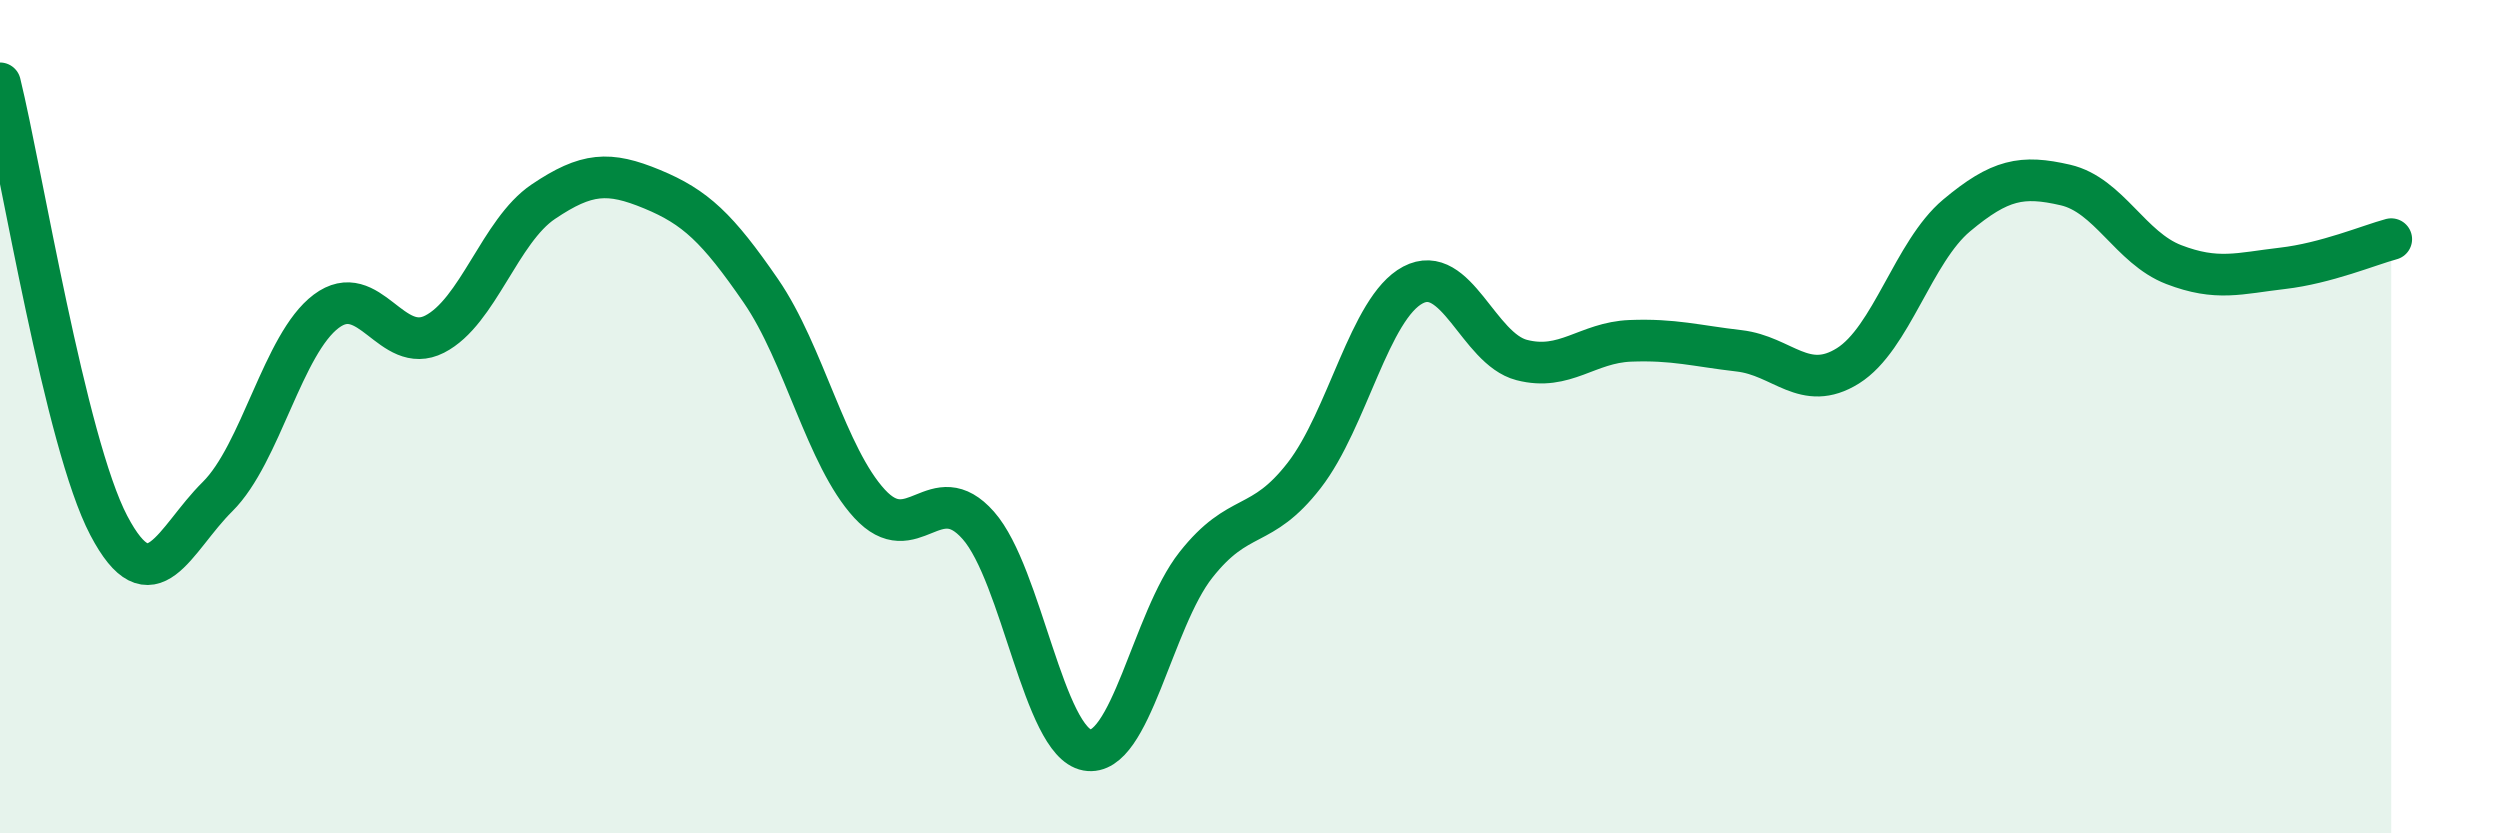
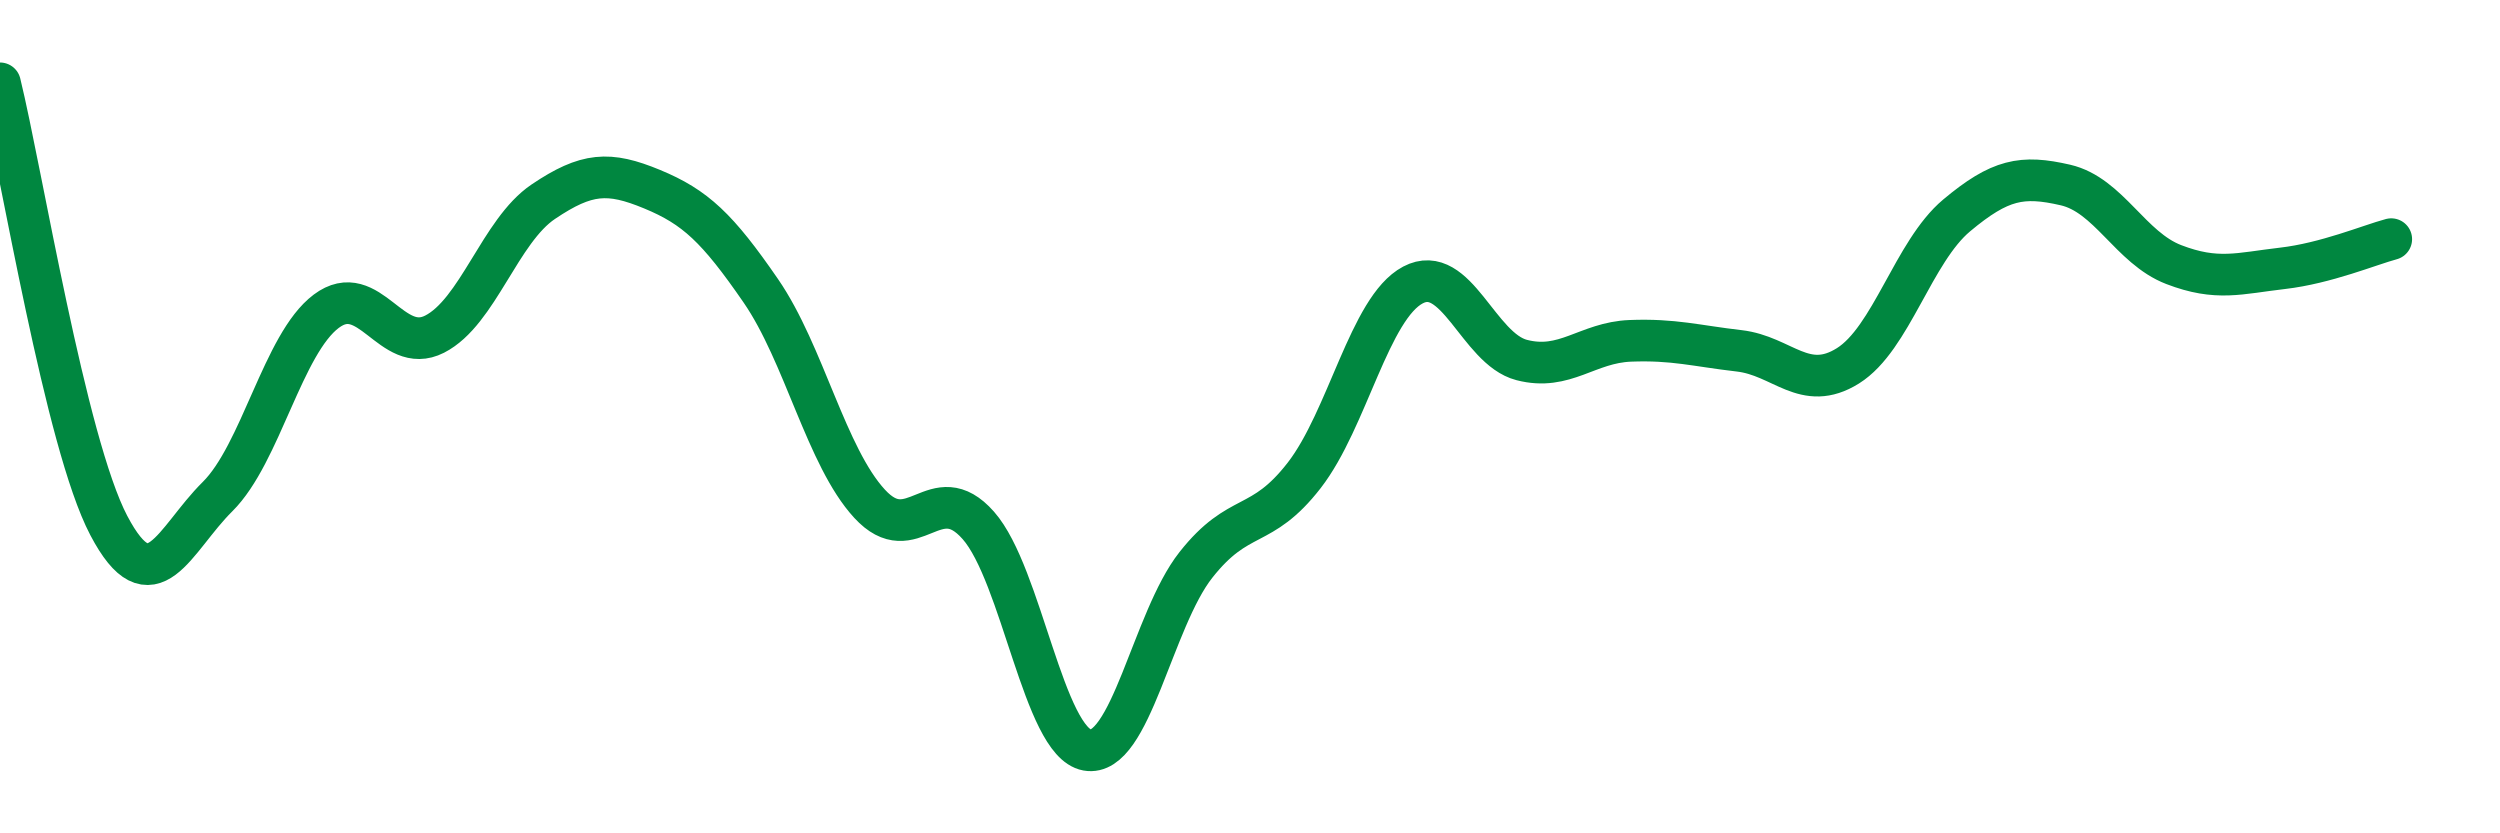
<svg xmlns="http://www.w3.org/2000/svg" width="60" height="20" viewBox="0 0 60 20">
-   <path d="M 0,2 C 0.52,4.12 1.57,10.63 2.61,12.61 C 3.65,14.59 4.18,12.95 5.22,11.92 C 6.26,10.89 6.79,8.25 7.83,7.47 C 8.87,6.69 9.39,8.55 10.43,8.02 C 11.47,7.49 12,5.54 13.04,4.84 C 14.08,4.14 14.61,4.11 15.65,4.54 C 16.69,4.97 17.22,5.47 18.26,6.98 C 19.3,8.49 19.83,10.96 20.87,12.09 C 21.91,13.22 22.44,11.43 23.48,12.61 C 24.52,13.79 25.05,17.81 26.09,18 C 27.13,18.19 27.66,14.88 28.7,13.56 C 29.74,12.24 30.26,12.75 31.3,11.41 C 32.34,10.07 32.87,7.39 33.91,6.84 C 34.95,6.29 35.48,8.37 36.52,8.64 C 37.56,8.91 38.09,8.22 39.13,8.18 C 40.17,8.14 40.7,8.3 41.74,8.42 C 42.78,8.54 43.31,9.43 44.35,8.78 C 45.39,8.13 45.92,6.04 46.96,5.17 C 48,4.3 48.53,4.2 49.57,4.44 C 50.61,4.68 51.13,5.95 52.17,6.35 C 53.21,6.75 53.74,6.56 54.78,6.44 C 55.82,6.32 56.87,5.88 57.39,5.74L57.39 20L0 20Z" fill="#008740" opacity="0.1" stroke-linecap="round" stroke-linejoin="round" />
  <path d="M 0,2 C 0.52,4.12 1.57,10.63 2.61,12.61 C 3.65,14.59 4.18,12.95 5.22,11.92 C 6.26,10.89 6.79,8.25 7.83,7.47 C 8.87,6.69 9.39,8.55 10.43,8.02 C 11.47,7.49 12,5.54 13.04,4.84 C 14.08,4.14 14.61,4.11 15.65,4.54 C 16.69,4.97 17.22,5.47 18.26,6.98 C 19.3,8.49 19.83,10.96 20.87,12.09 C 21.91,13.22 22.44,11.43 23.48,12.61 C 24.52,13.79 25.05,17.81 26.09,18 C 27.13,18.19 27.66,14.88 28.7,13.56 C 29.74,12.24 30.26,12.75 31.3,11.41 C 32.34,10.07 32.87,7.39 33.91,6.84 C 34.95,6.29 35.48,8.37 36.52,8.64 C 37.56,8.91 38.09,8.22 39.13,8.18 C 40.17,8.14 40.7,8.3 41.74,8.42 C 42.78,8.54 43.31,9.43 44.35,8.78 C 45.39,8.13 45.92,6.04 46.96,5.17 C 48,4.3 48.53,4.2 49.57,4.44 C 50.61,4.68 51.13,5.95 52.17,6.35 C 53.21,6.75 53.74,6.56 54.78,6.44 C 55.82,6.32 56.87,5.88 57.39,5.74" stroke="#008740" stroke-width="1" fill="none" stroke-linecap="round" stroke-linejoin="round" />
</svg>